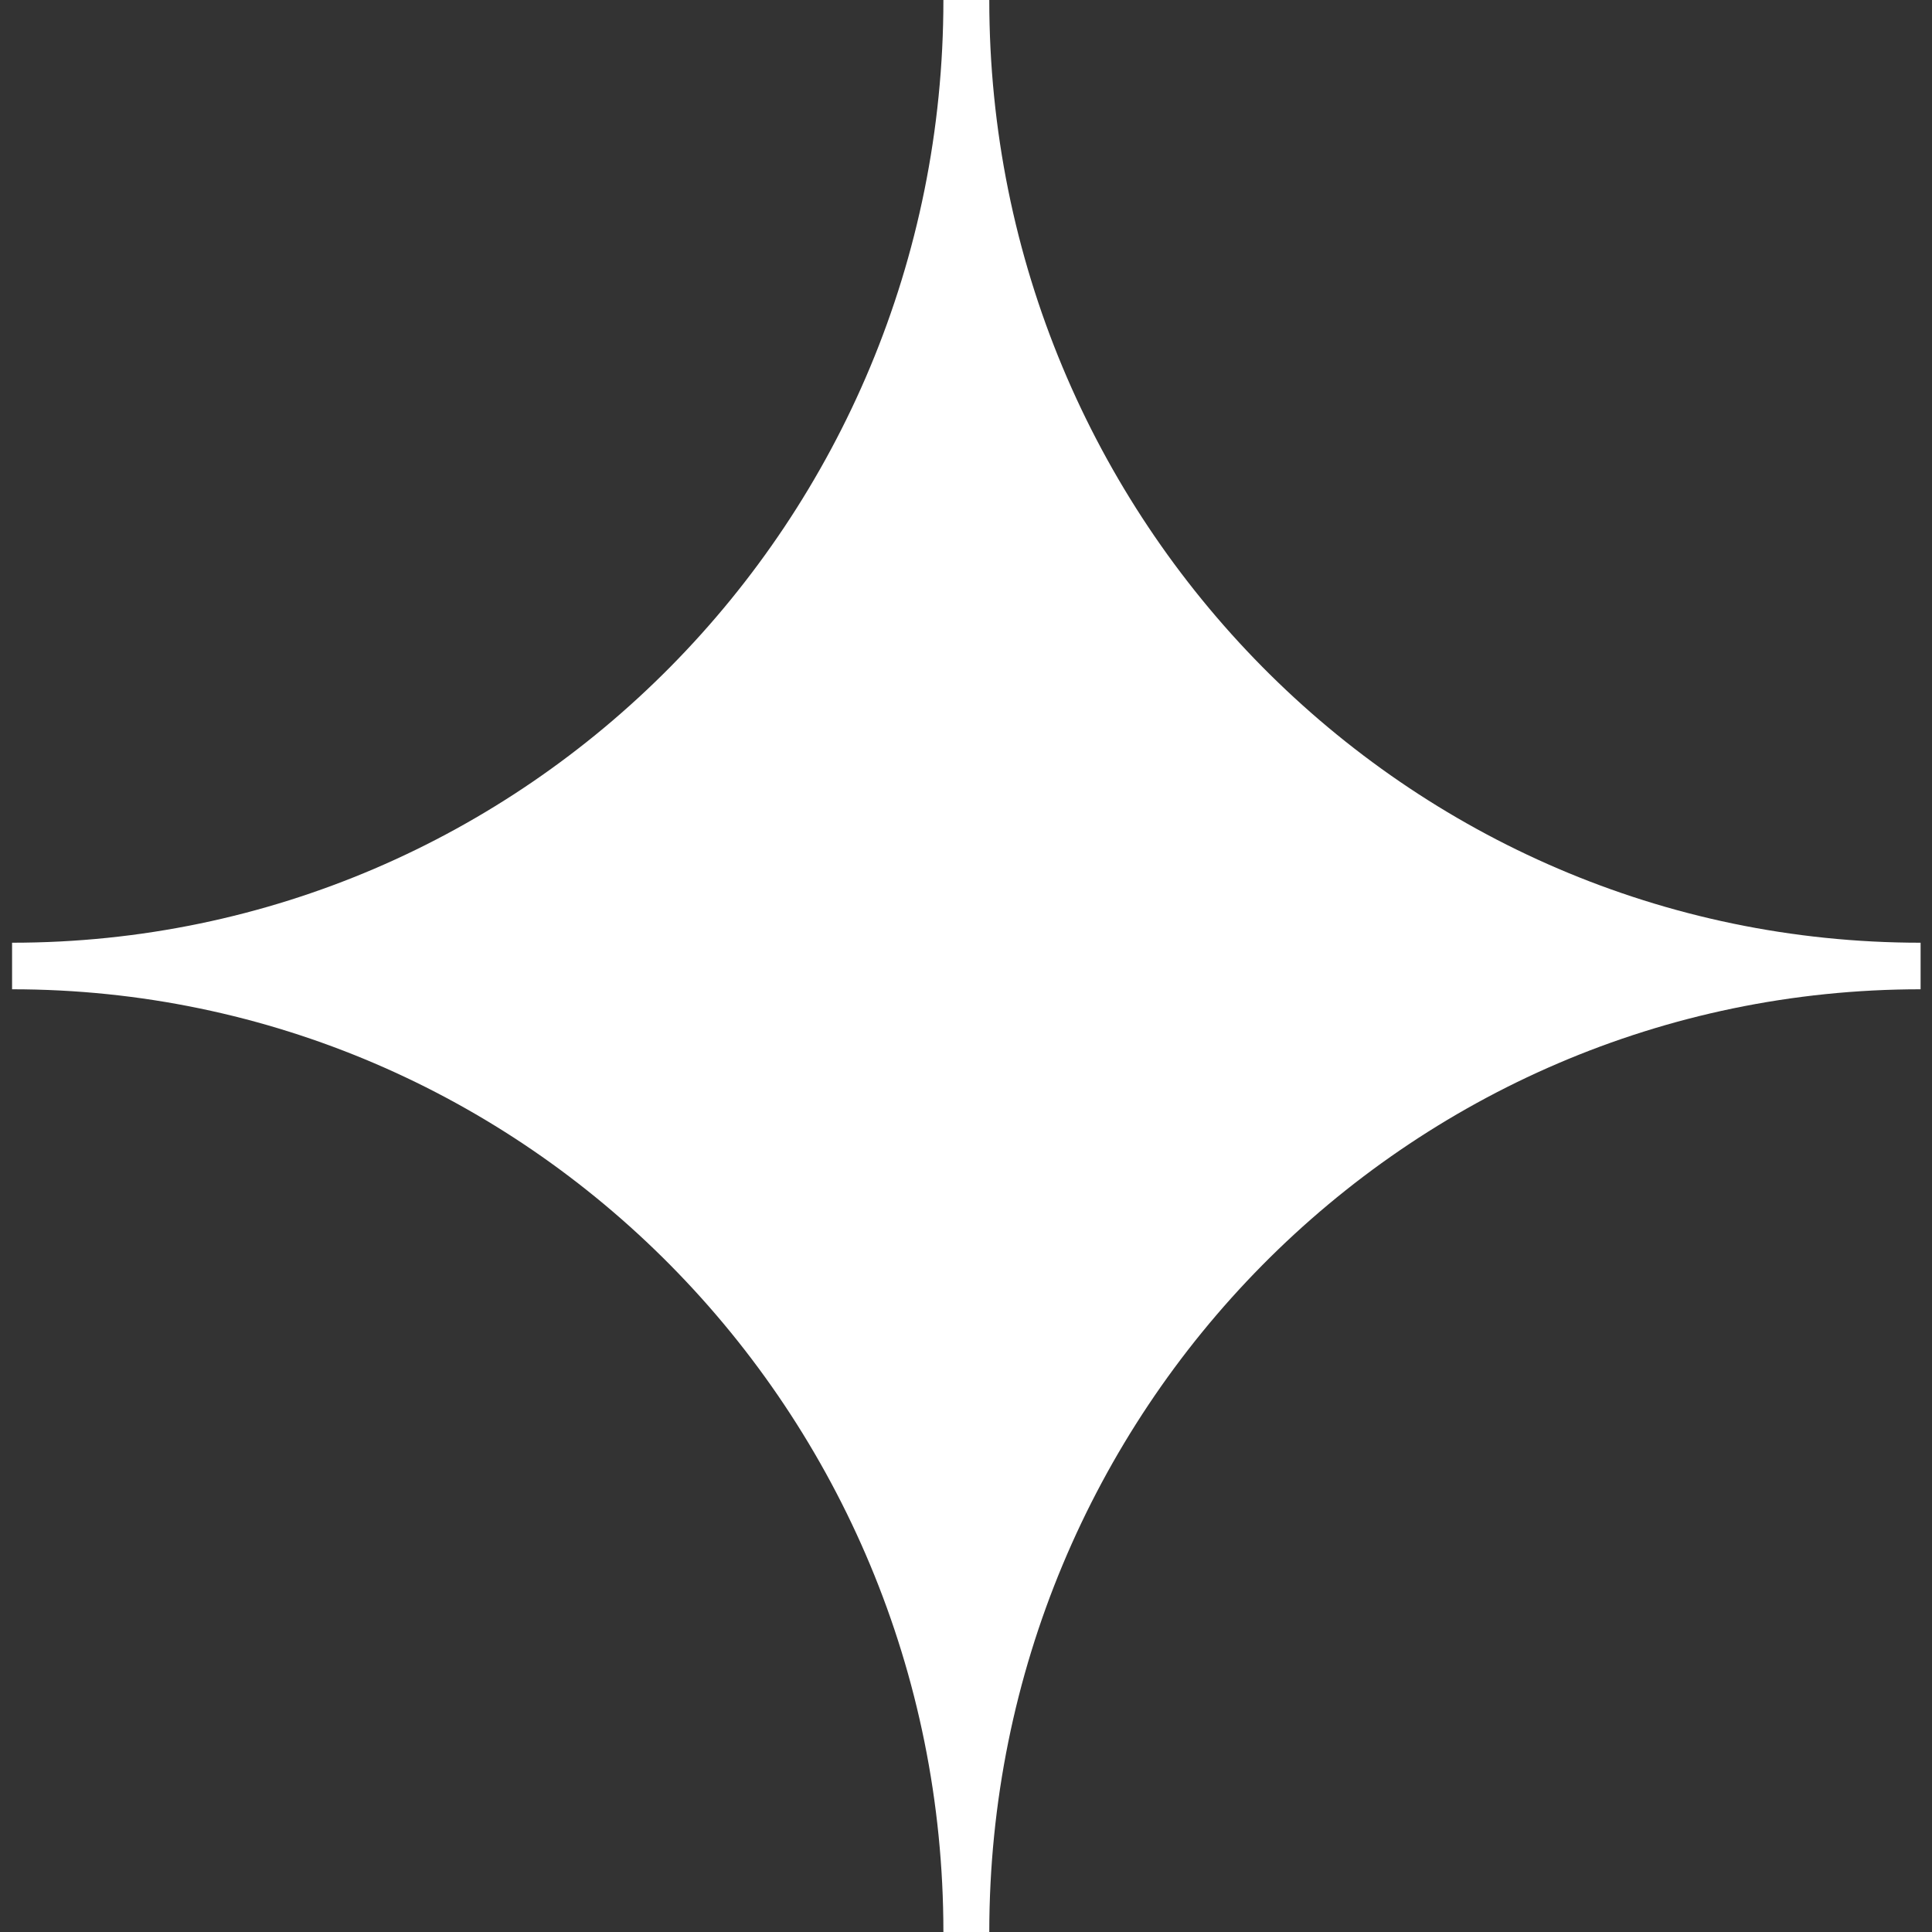
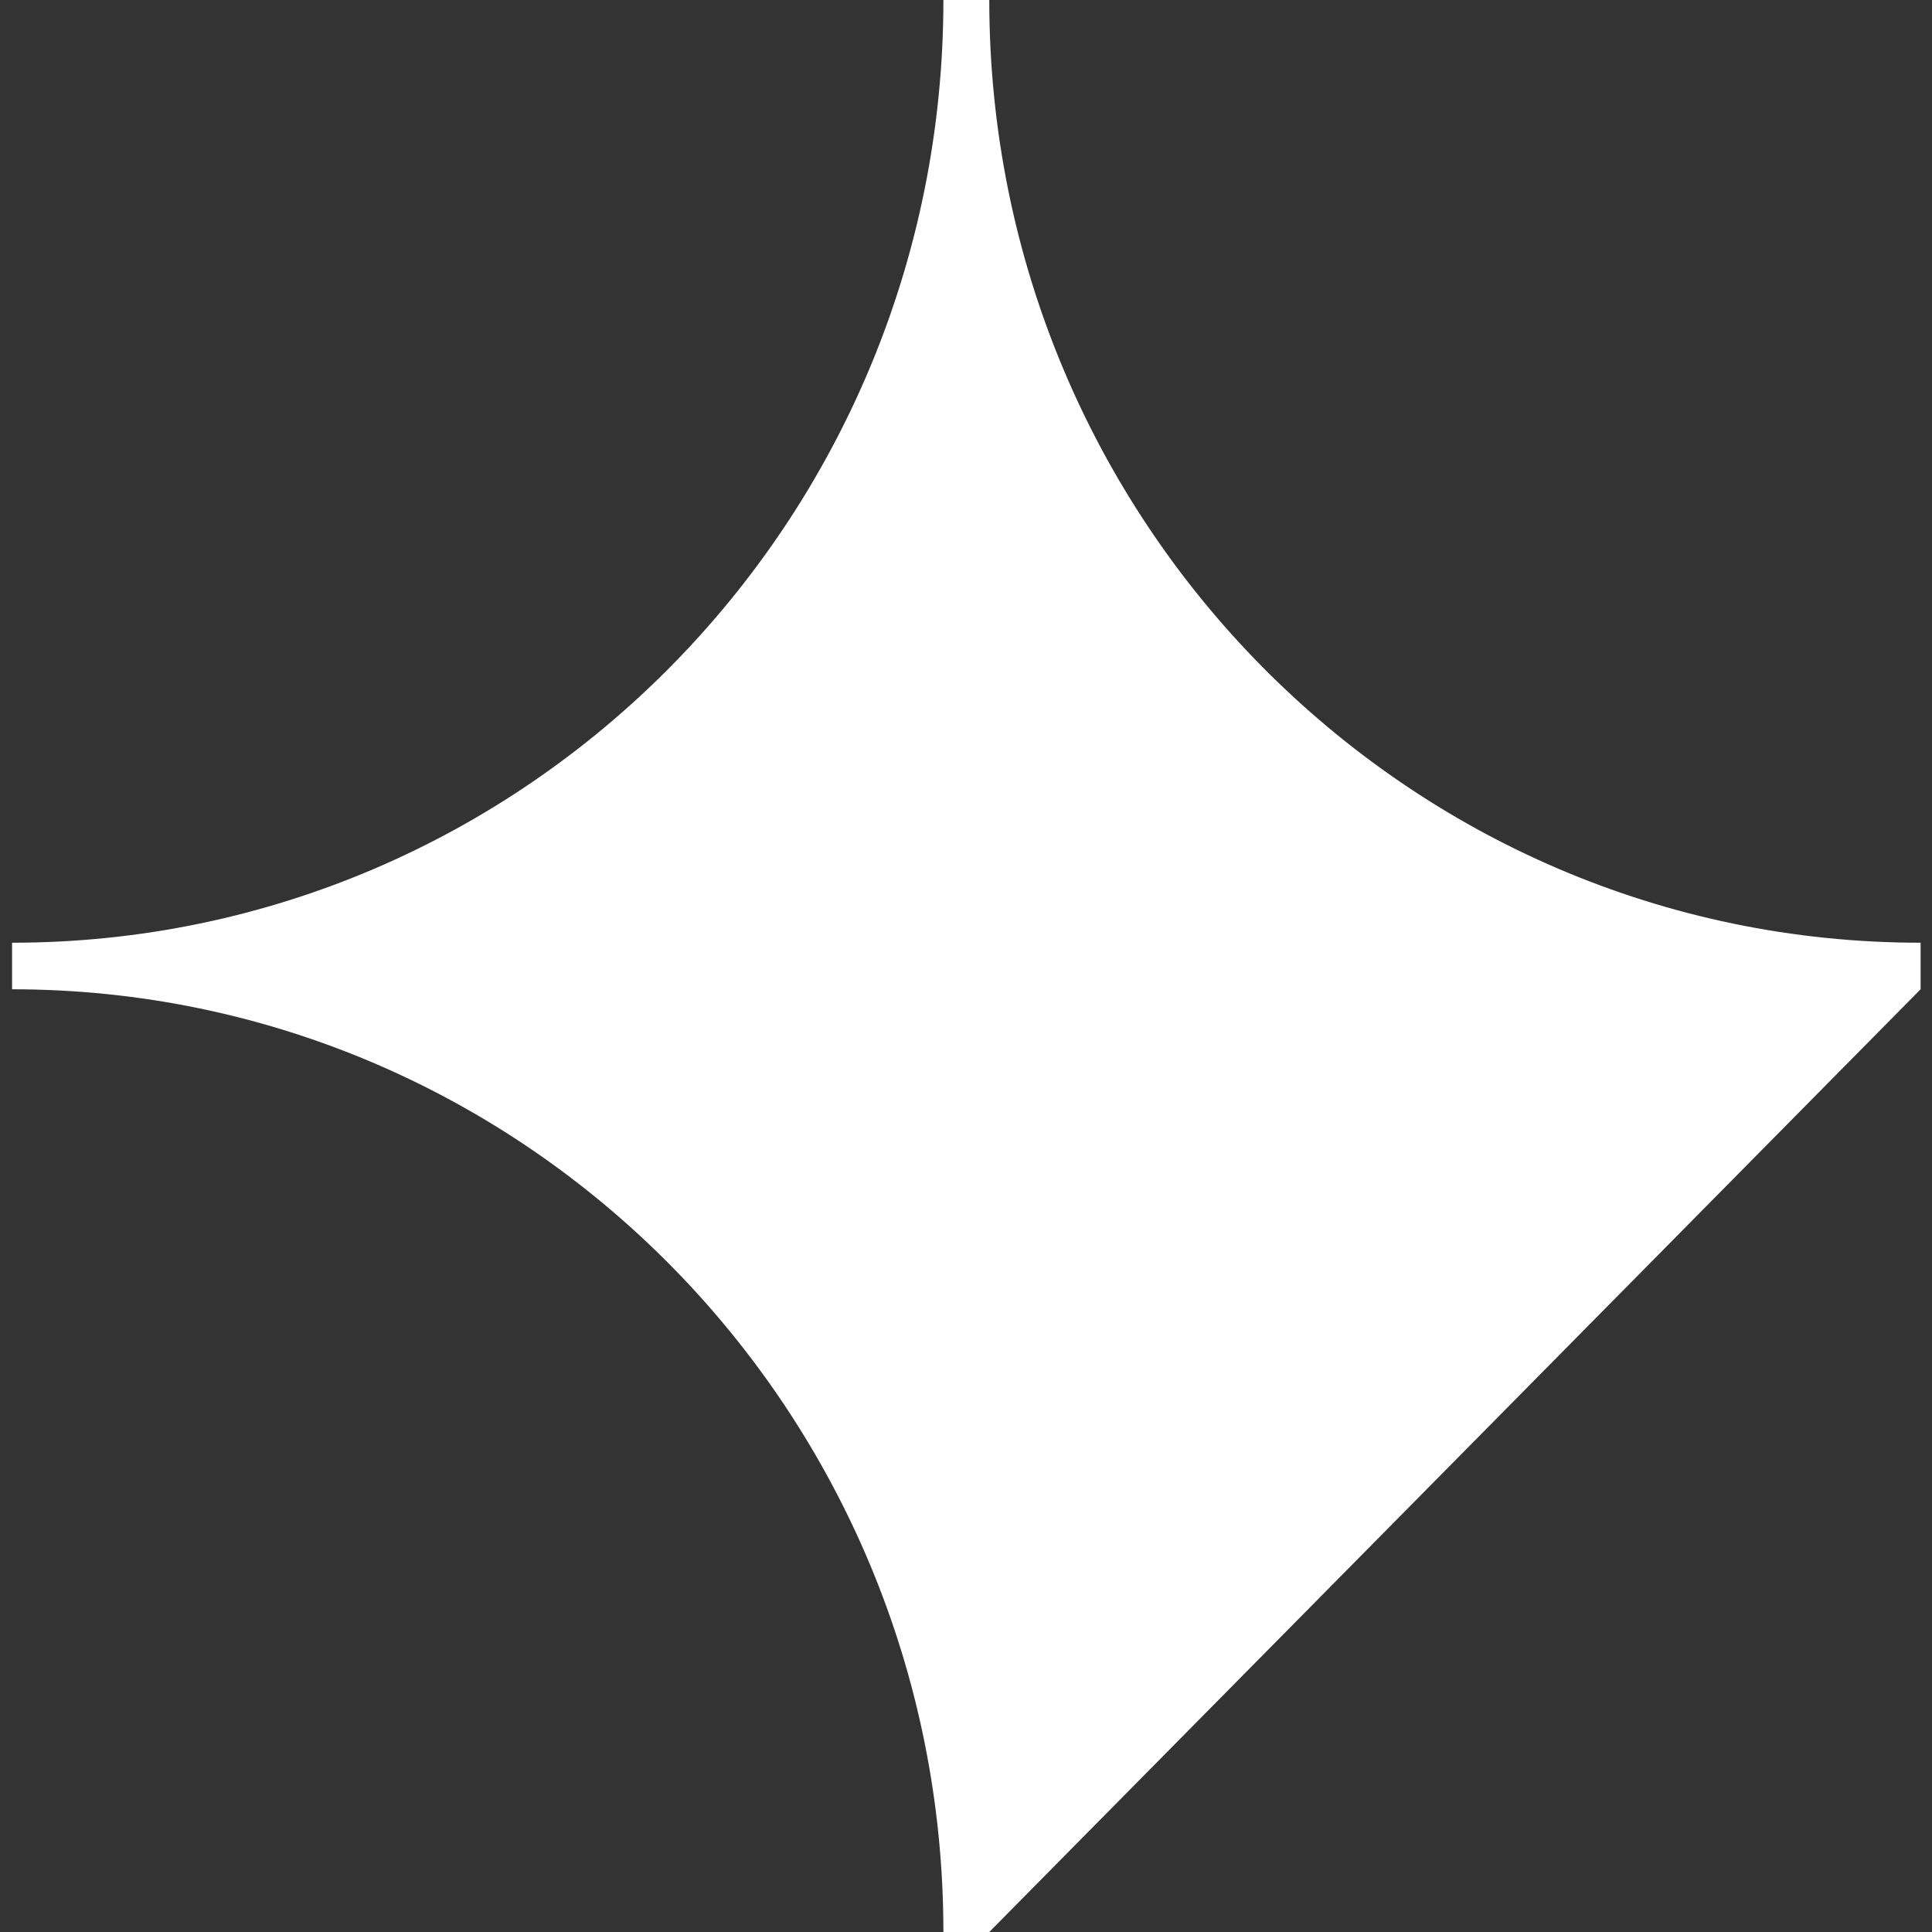
<svg xmlns="http://www.w3.org/2000/svg" width="20" height="20" viewBox="0 0 20 20" fill="none">
  <rect x="0" y="0" width="20" height="20" fill="#333333" stroke="none" />
-   <path d="M19.882 10.241V9.759C14.558 9.759 10.241 5.39 10.241 0H9.766C9.766 5.39 5.449 9.759 0.125 9.759V10.241C5.449 10.241 9.766 14.61 9.766 20H10.241C10.244 14.607 14.558 10.241 19.882 10.241Z" fill="white" />
+   <path d="M19.882 10.241V9.759C14.558 9.759 10.241 5.39 10.241 0H9.766C9.766 5.39 5.449 9.759 0.125 9.759V10.241C5.449 10.241 9.766 14.61 9.766 20H10.241Z" fill="white" />
</svg>